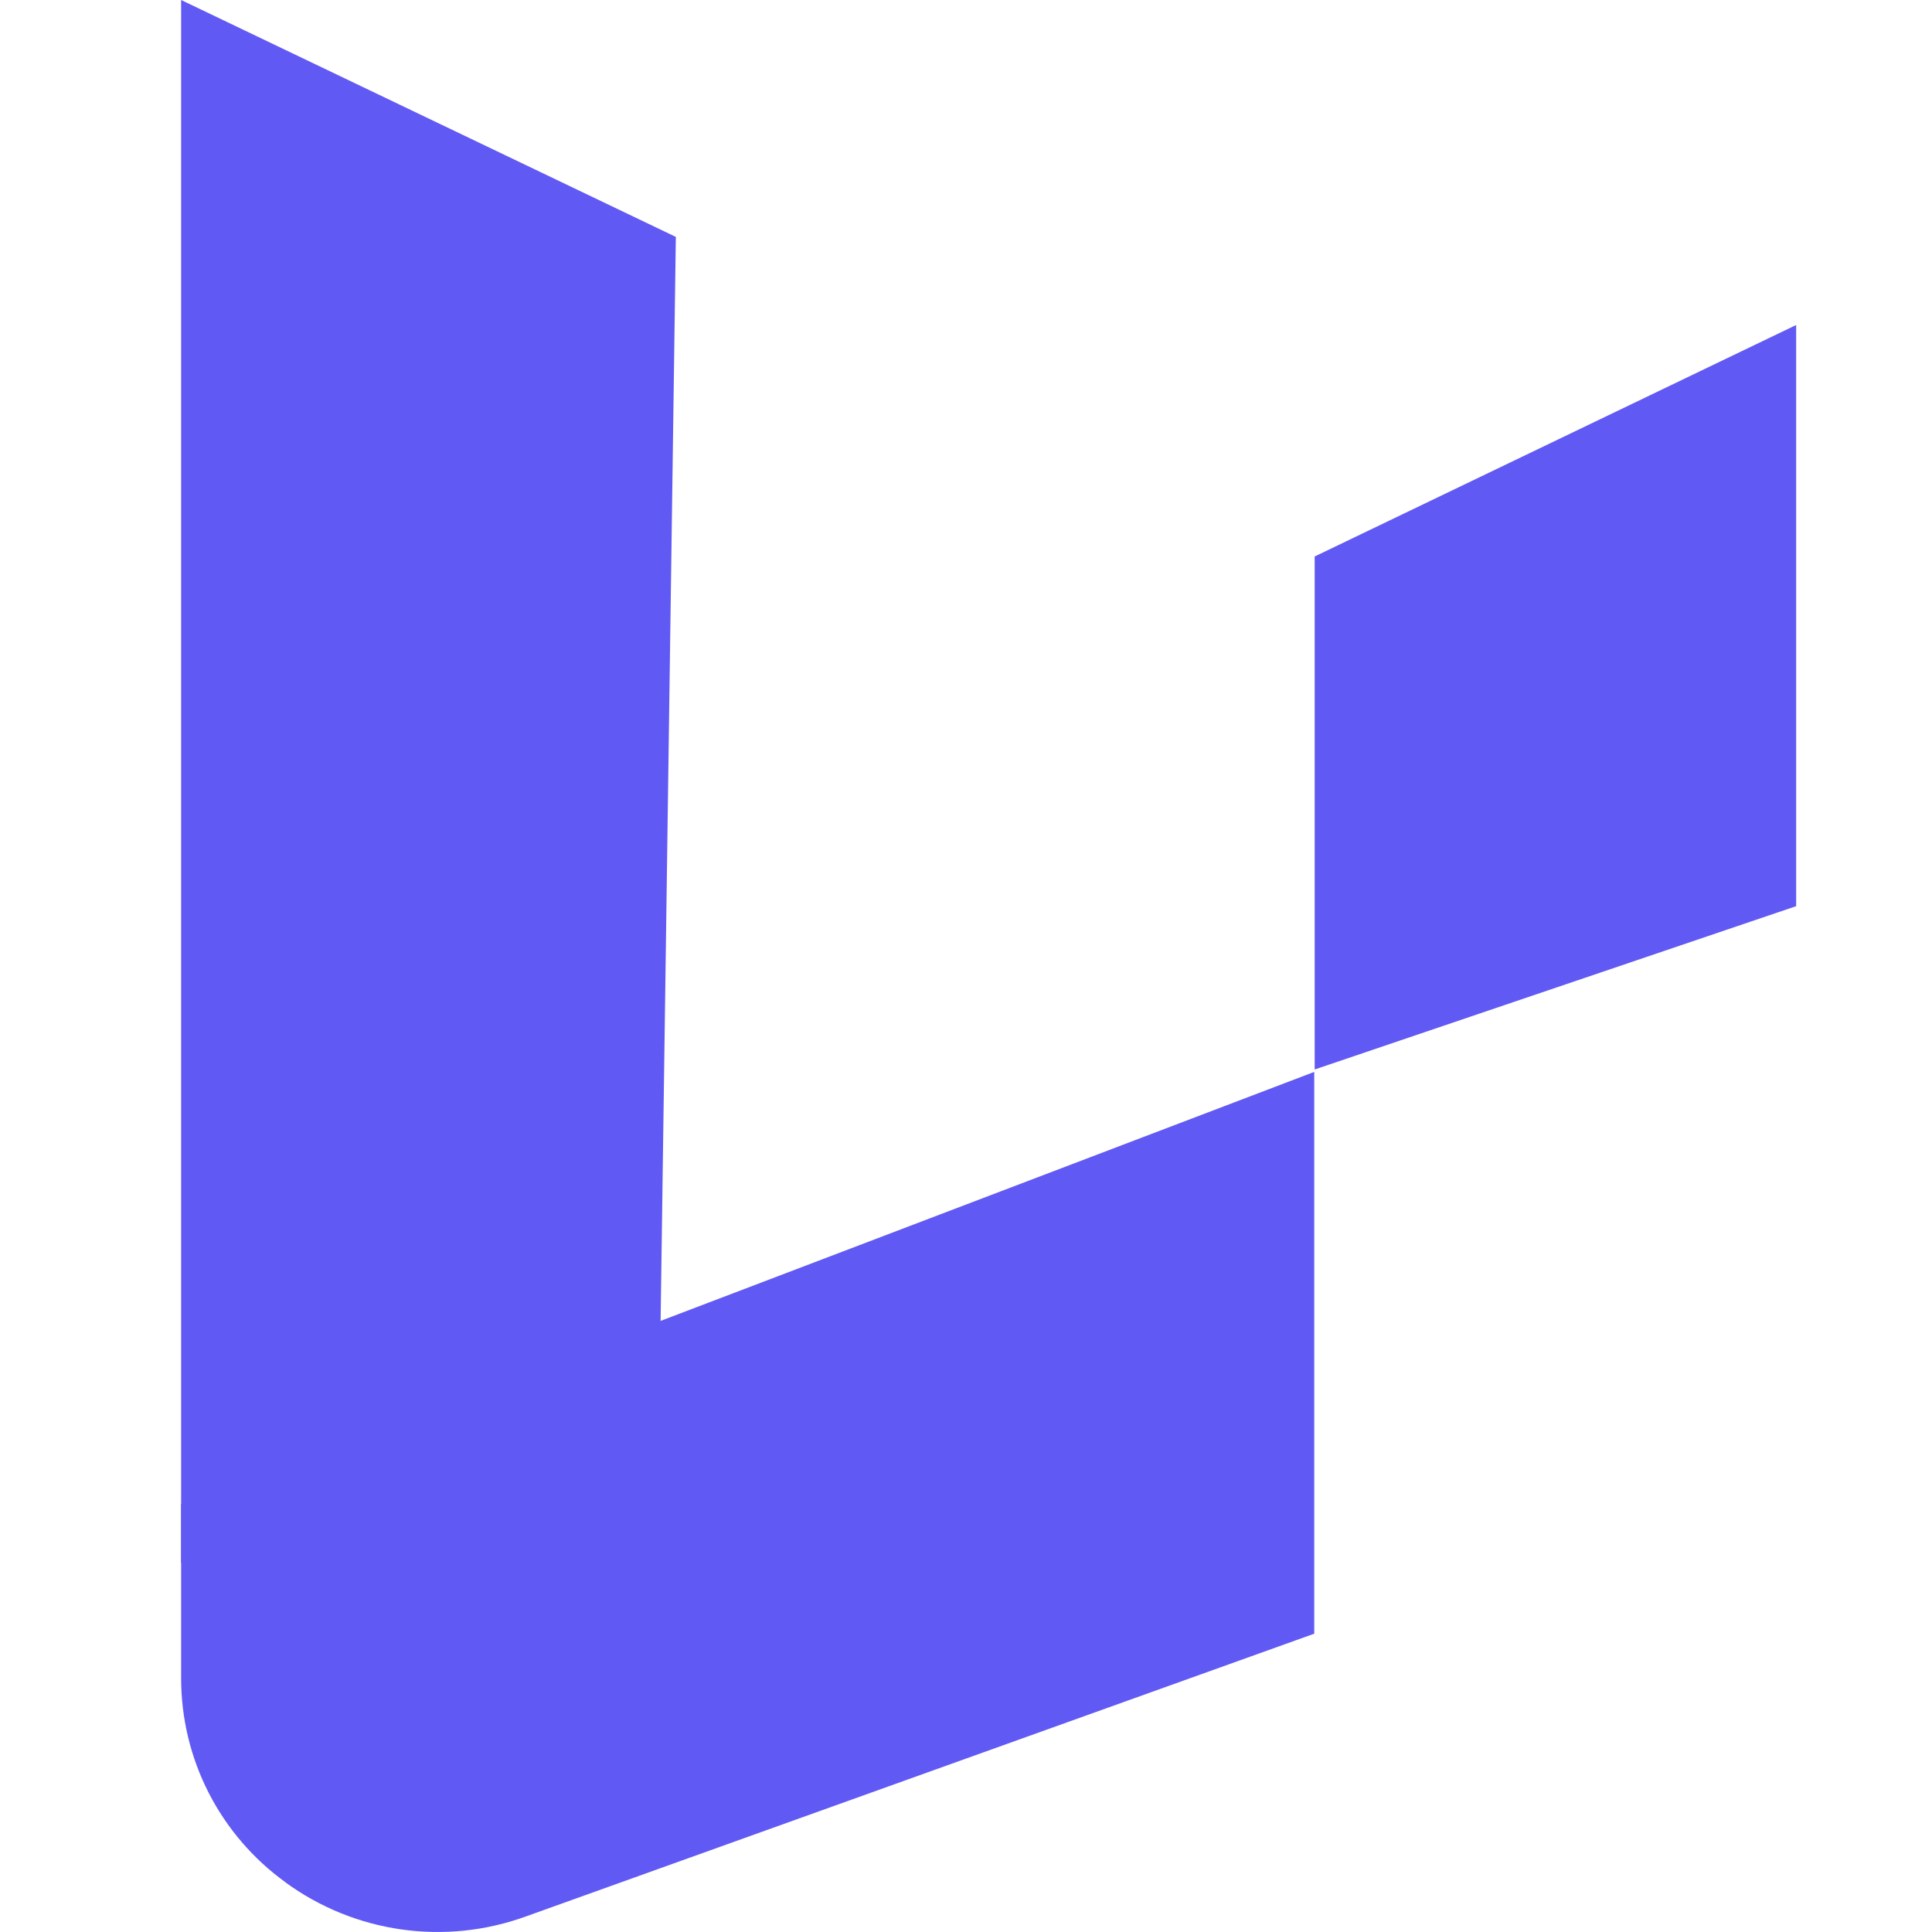
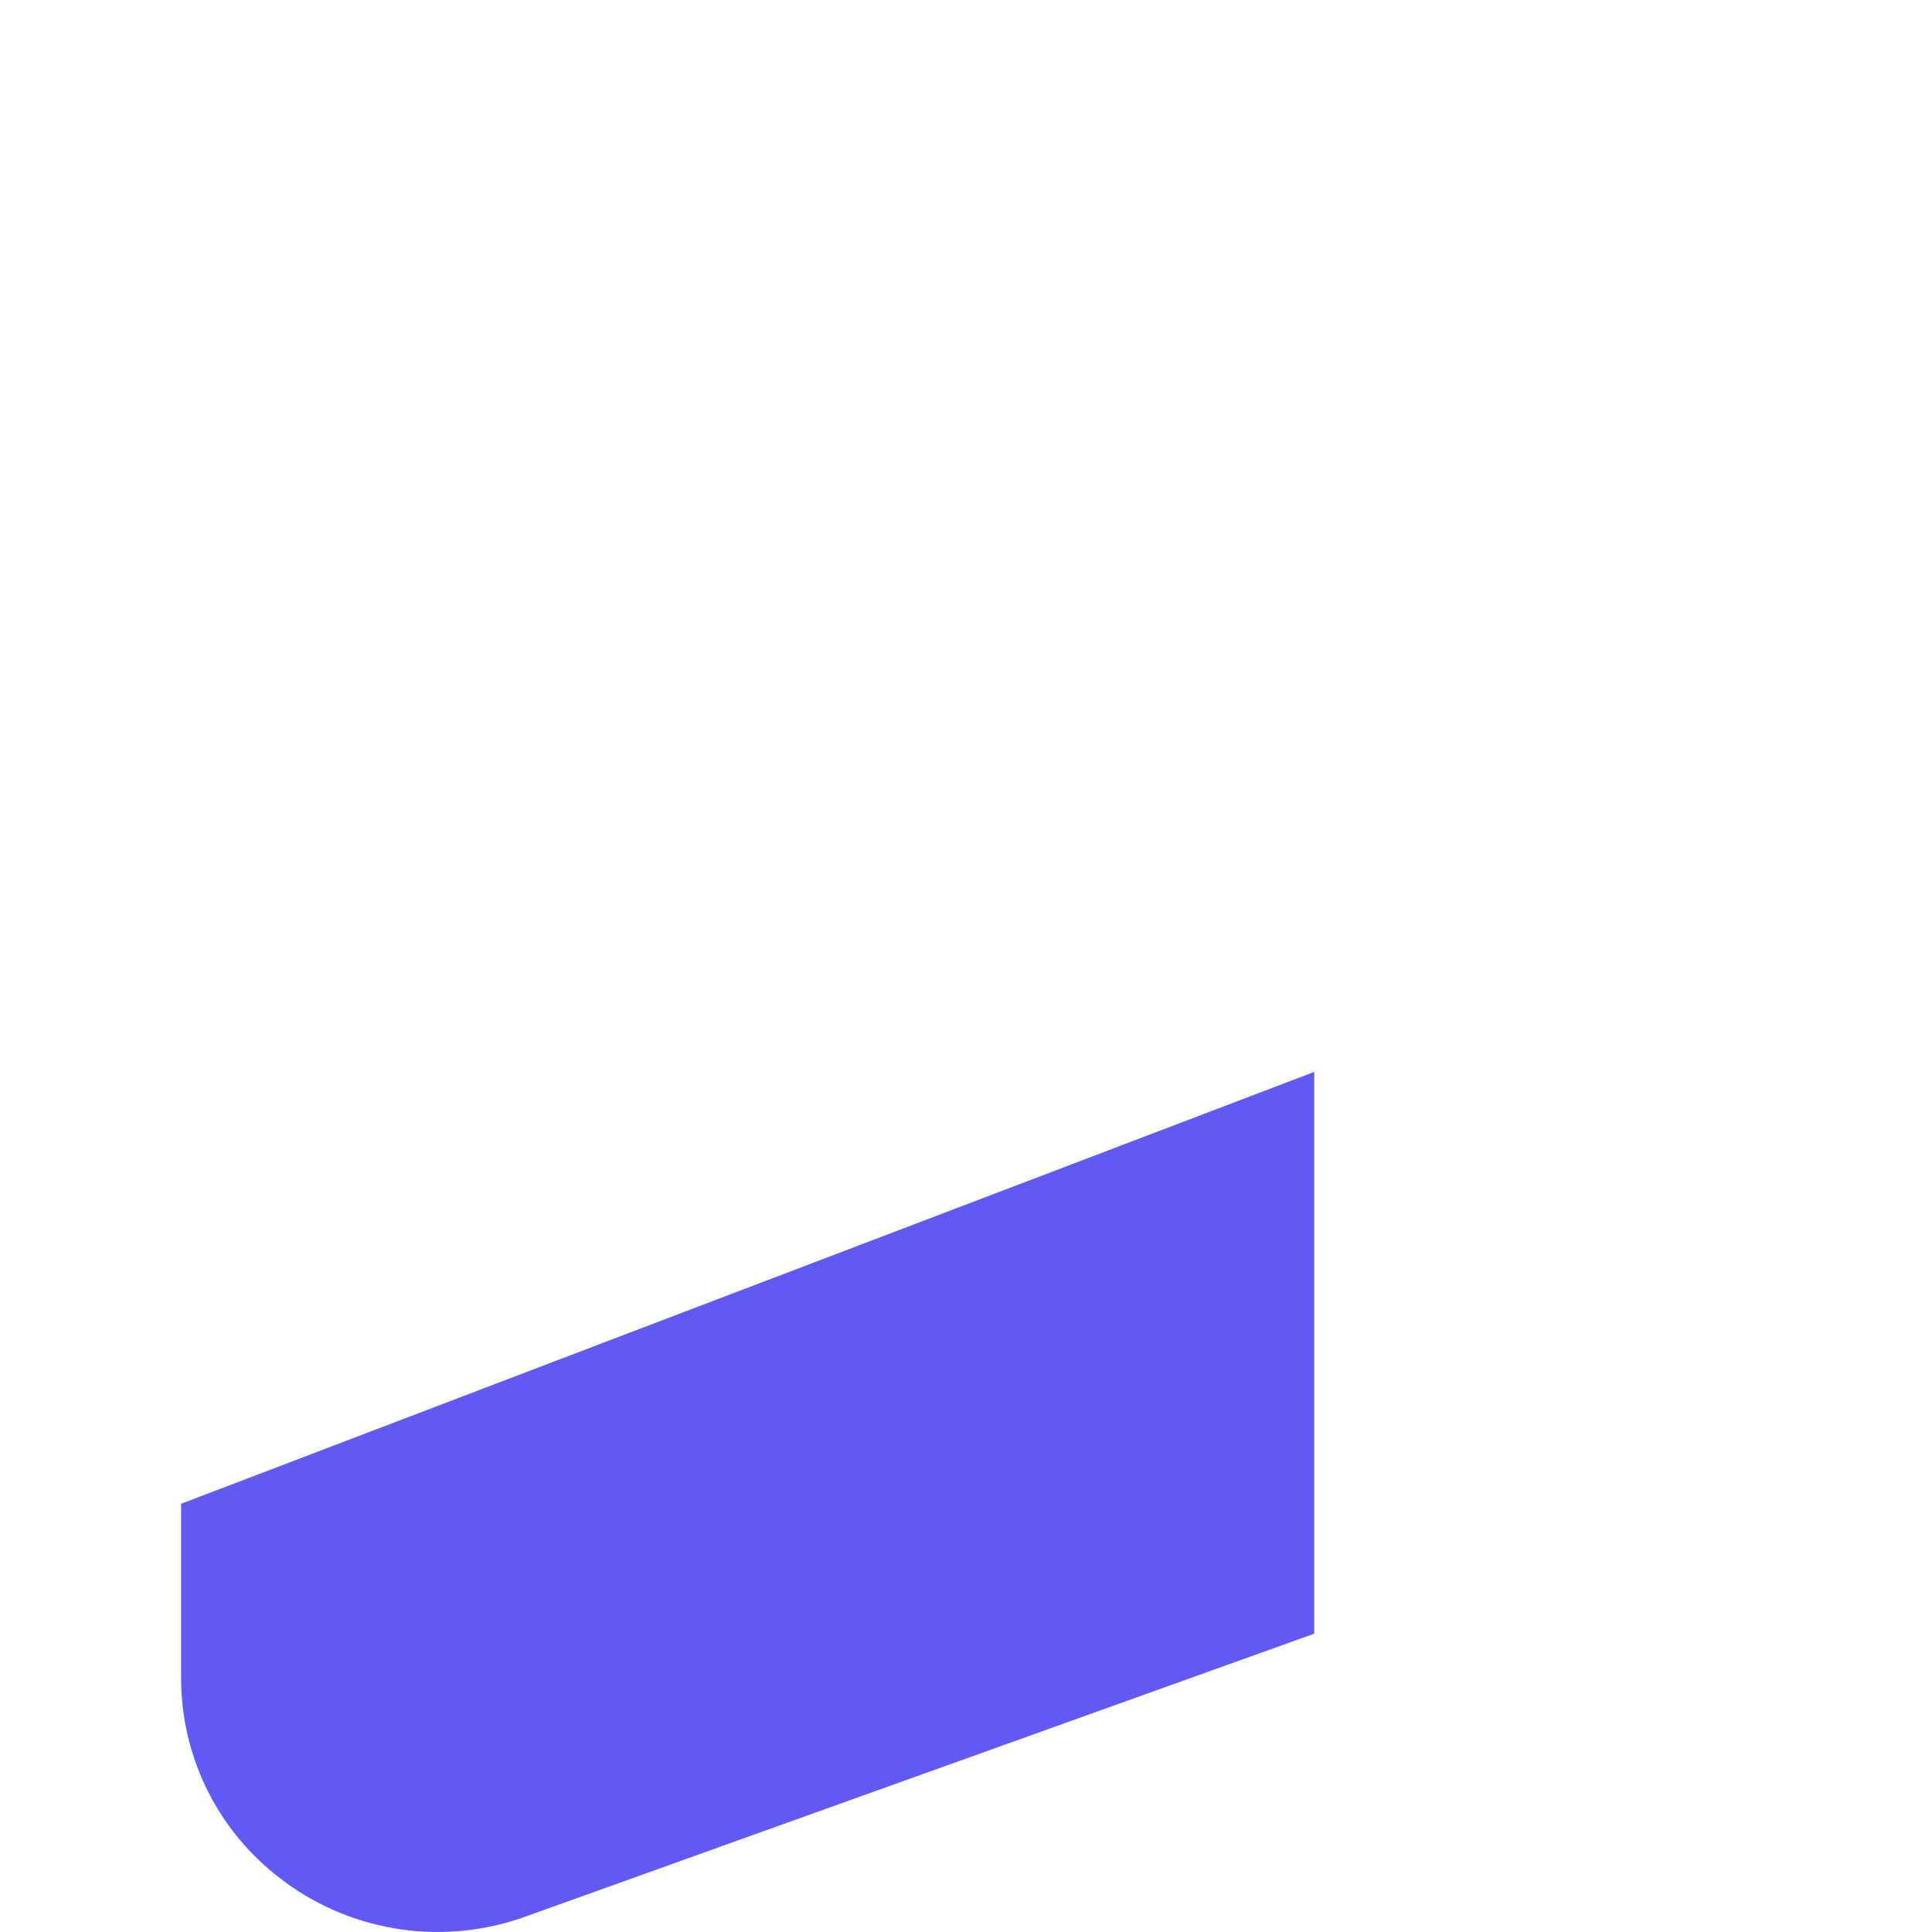
<svg xmlns="http://www.w3.org/2000/svg" width="32" height="32" viewBox="0 0 32 32" fill="none">
  <g>
-     <path d="M11.194 3.924L10.928 22.861L3 25.885V0L11.194 3.924Z" fill="#6159F3" />
-     <path d="M21.775 9.217L21.775 17.714L29.75 15.009L29.75 5.383L21.775 9.217Z" fill="#6159F3" />
    <path d="M6.645 31.957C5.952 31.858 5.294 31.591 4.728 31.178L4.729 31.177C4.193 30.79 3.757 30.282 3.456 29.694C3.155 29.105 2.999 28.453 3 27.791V24.907L9.829 22.302L21.768 17.754V27.059L8.703 31.745C8.045 31.983 7.338 32.056 6.645 31.957Z" fill="#6159F3" />
  </g>
</svg>